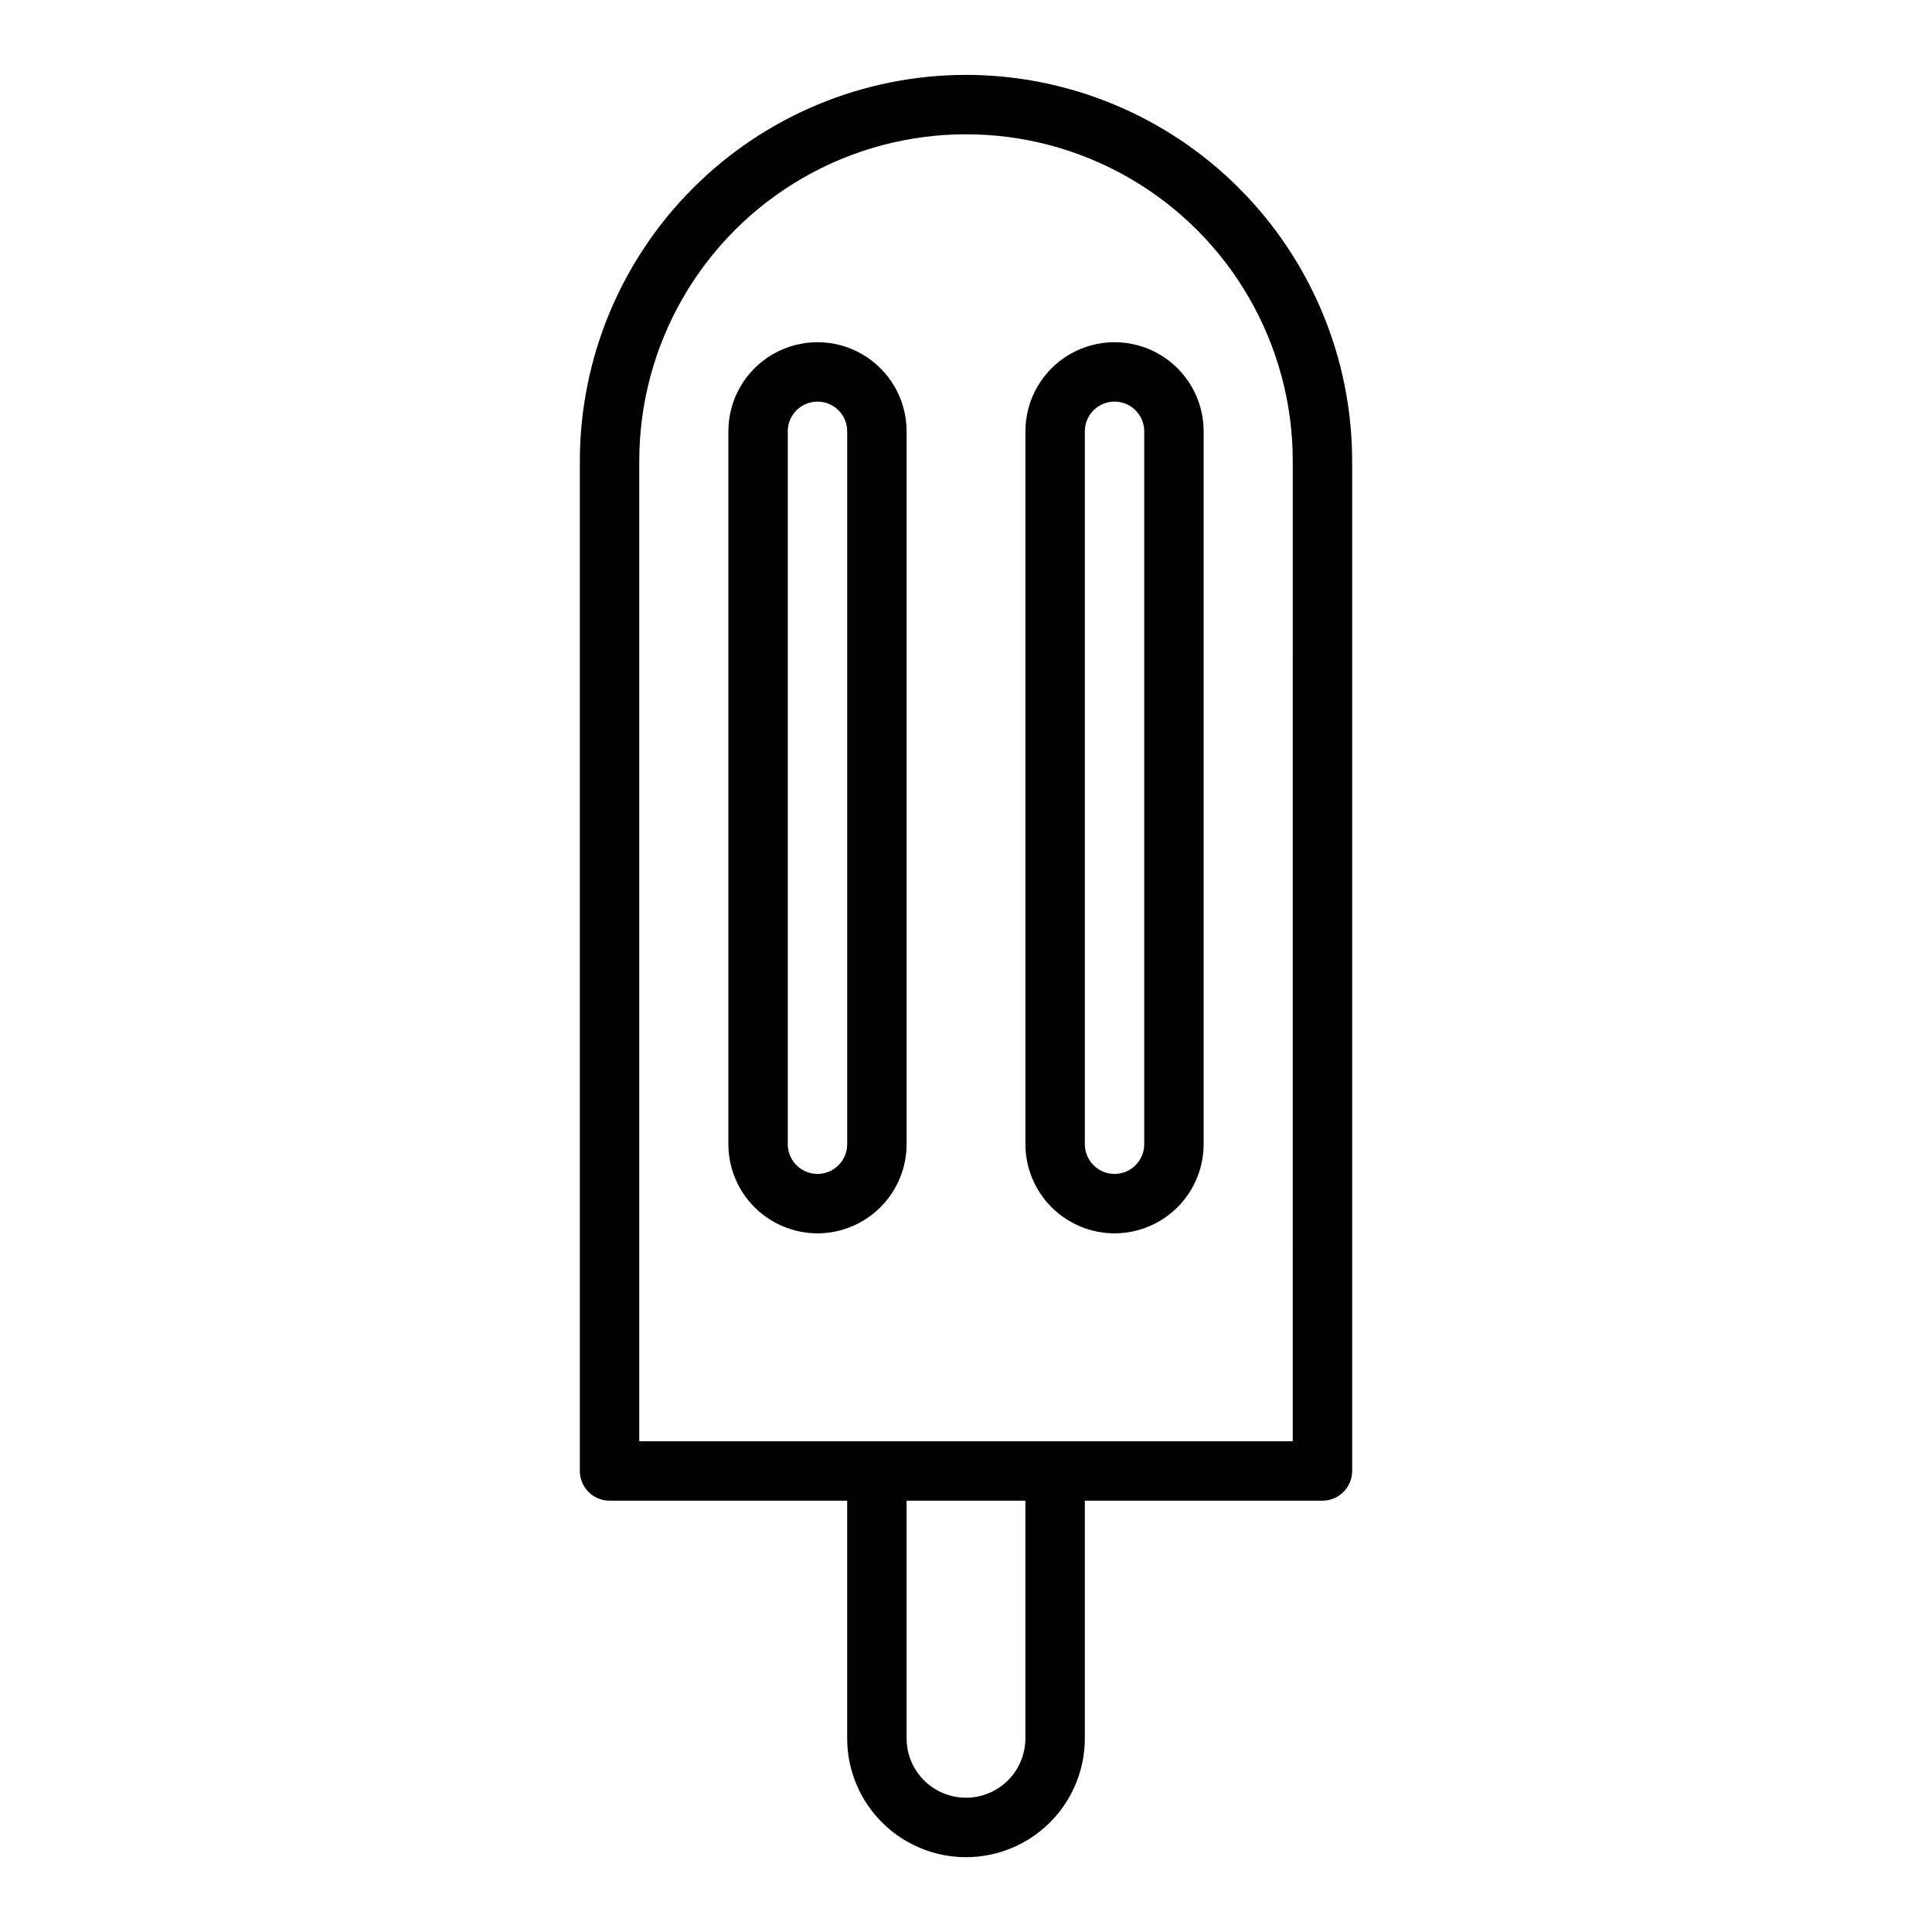
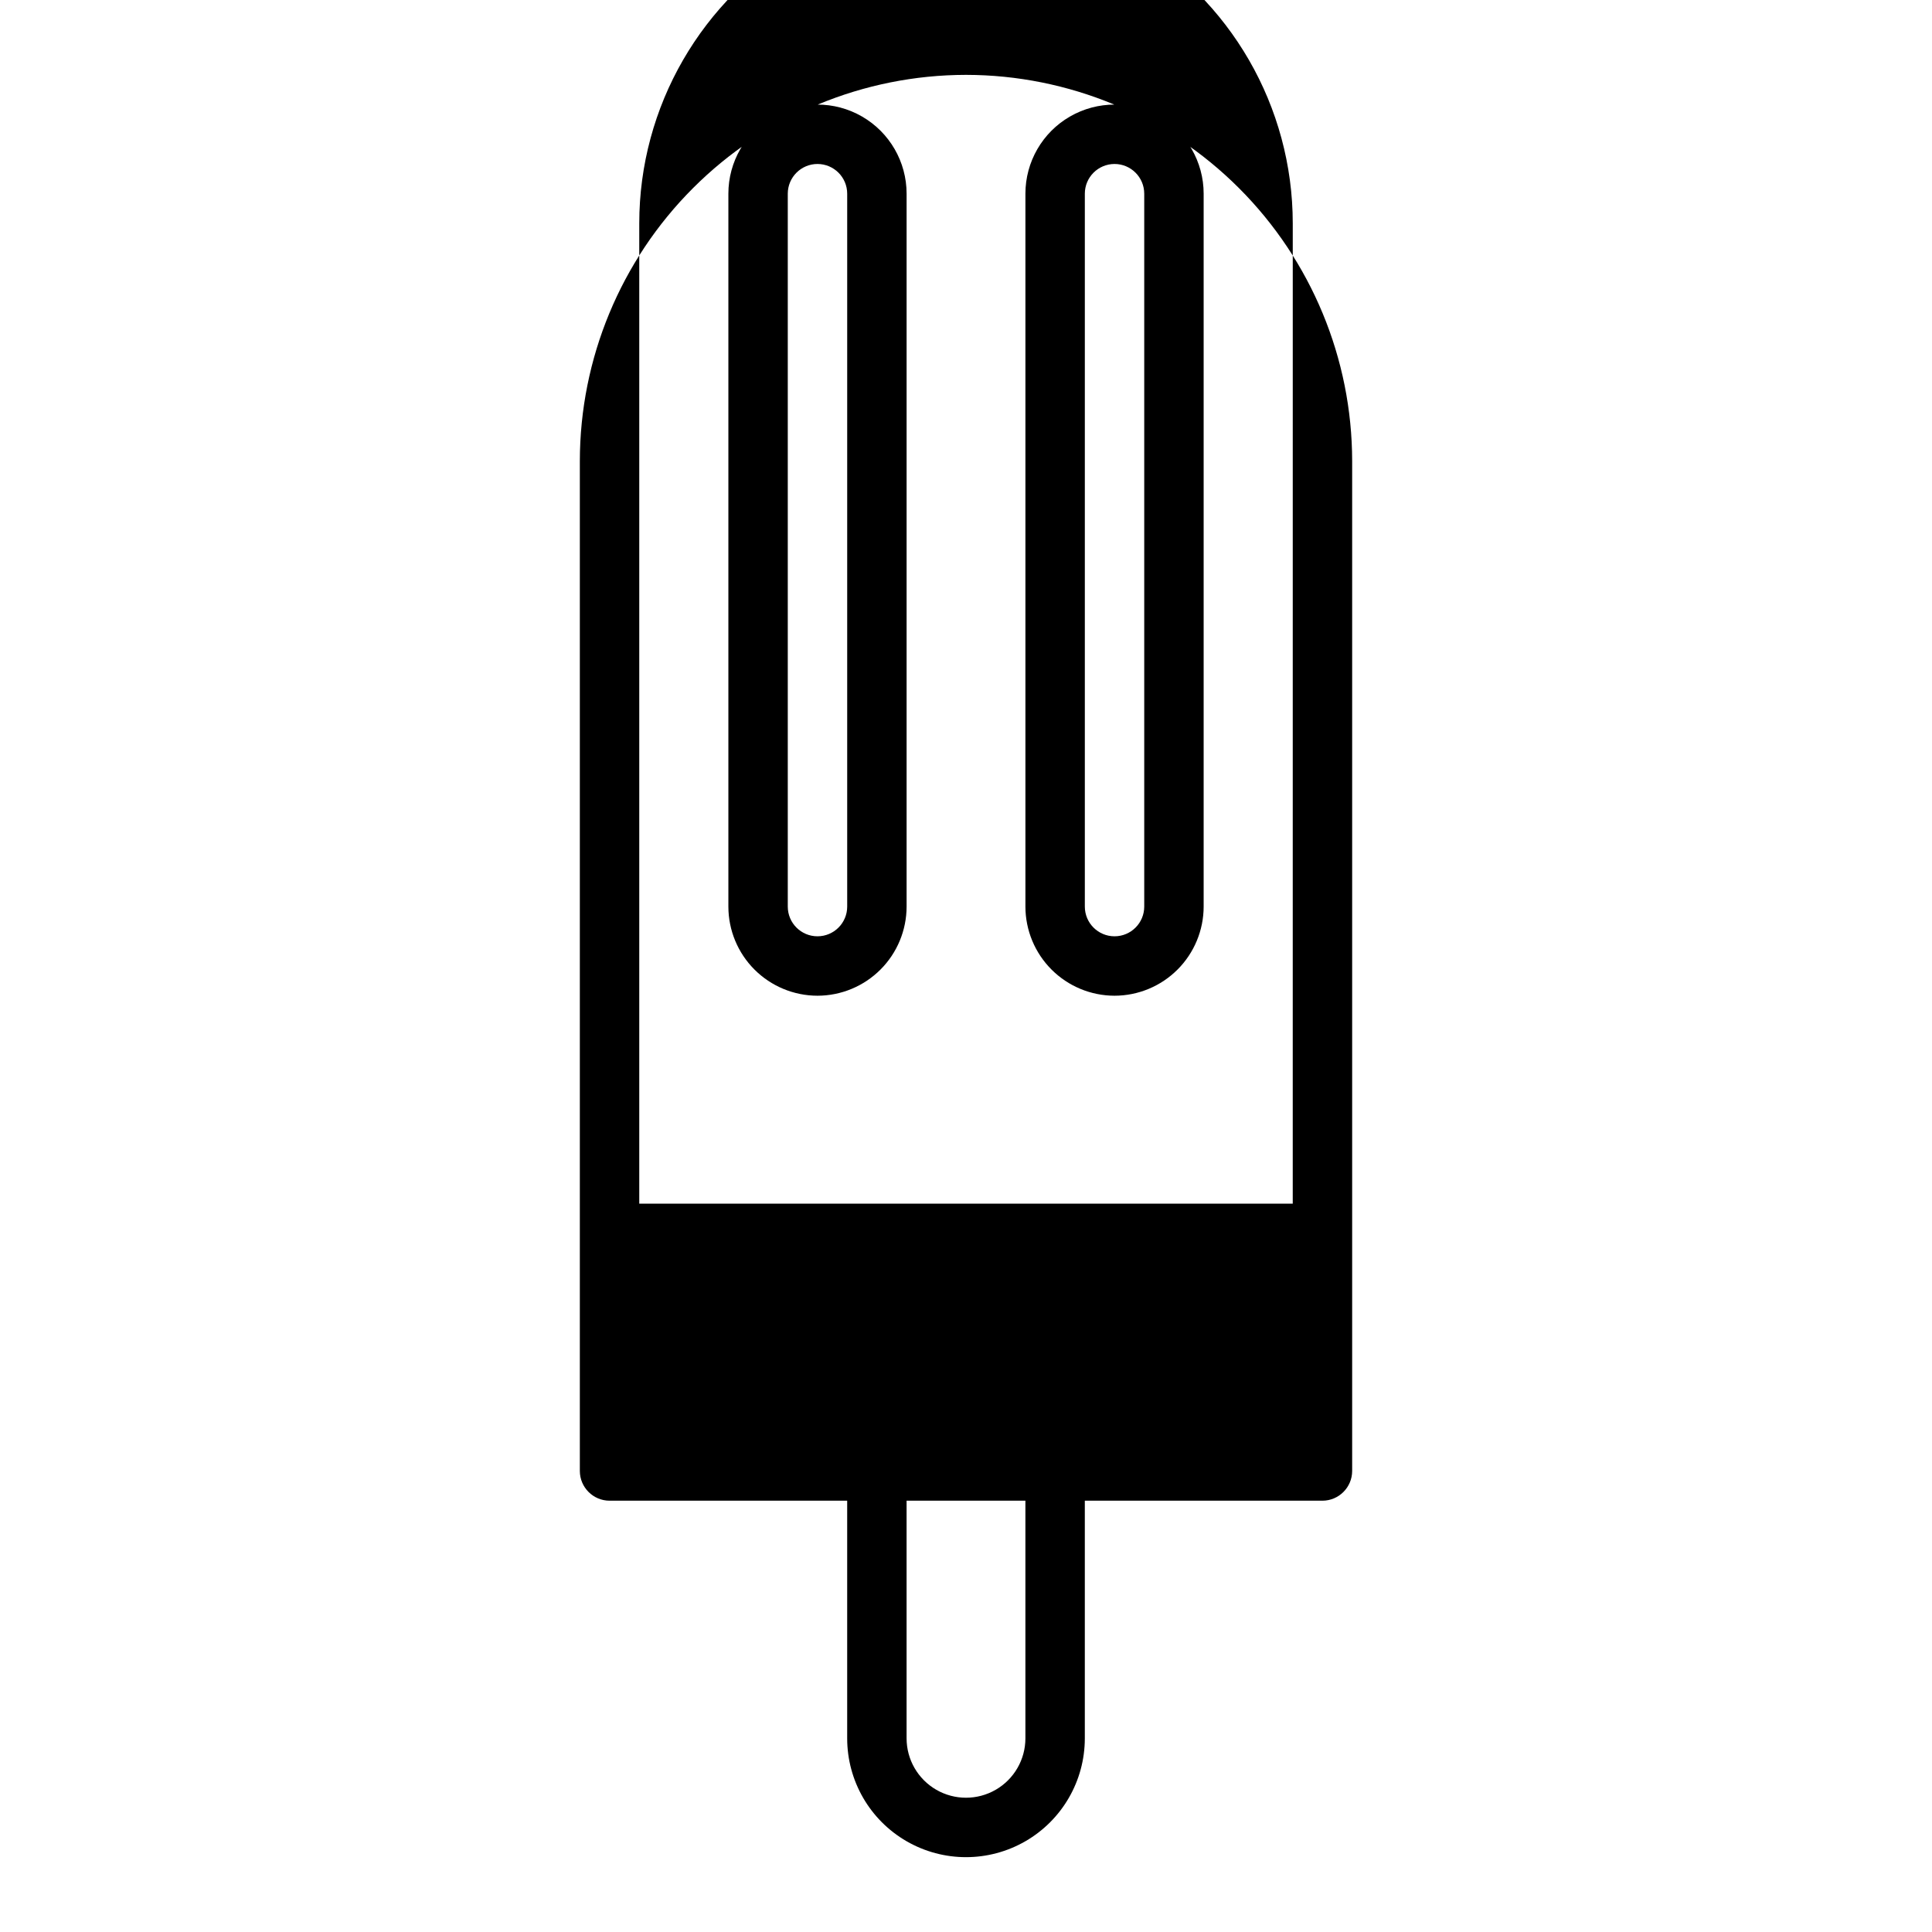
<svg xmlns="http://www.w3.org/2000/svg" fill="#000000" width="800px" height="800px" version="1.1" viewBox="144 144 512 512">
-   <path d="m400 163.84c-27.137 0.027-53.148 10.816-72.336 30.004s-29.977 45.199-30 72.336v267.65c0.012 4.34 3.527 7.859 7.871 7.871h62.977v62.977c0 11.25 6 21.645 15.742 27.27 9.742 5.625 21.746 5.625 31.488 0 9.742-5.625 15.746-16.02 15.746-27.27v-62.977h62.977-0.004c4.344-0.012 7.863-3.531 7.875-7.871v-267.65c-0.027-27.137-10.816-53.148-30.004-72.336-19.184-19.188-45.199-29.977-72.332-30.004zm15.742 440.83v0.004c0 5.625-3 10.82-7.871 13.633s-10.875 2.812-15.746 0-7.871-8.008-7.871-13.633v-62.977h31.488zm70.848-78.719h-173.18v-259.77c0-30.938 16.504-59.523 43.297-74.992 26.789-15.469 59.801-15.469 86.59 0 26.793 15.469 43.297 44.055 43.297 74.992zm-125.95-55.102c-6.258-0.008-12.262-2.5-16.691-6.926-4.426-4.426-6.918-10.43-6.922-16.691v-188.93c0-8.438 4.5-16.23 11.809-20.449 7.305-4.219 16.309-4.219 23.613 0 7.309 4.219 11.809 12.012 11.809 20.449v188.93c-0.008 6.262-2.496 12.266-6.926 16.691-4.426 4.426-10.43 6.918-16.691 6.926zm0-220.42c-4.344 0.004-7.867 3.527-7.871 7.871v188.93c0 4.348 3.523 7.871 7.871 7.871 4.348 0 7.875-3.523 7.875-7.871v-188.93c-0.004-4.344-3.527-7.867-7.875-7.871zm78.723 220.42c-6.262-0.008-12.266-2.5-16.691-6.926-4.43-4.426-6.918-10.43-6.926-16.691v-188.93c0-8.438 4.5-16.23 11.809-20.449 7.309-4.219 16.309-4.219 23.617 0 7.305 4.219 11.809 12.012 11.809 20.449v188.93c-0.008 6.262-2.5 12.266-6.926 16.691-4.43 4.426-10.43 6.918-16.691 6.926zm0-220.42c-4.348 0.004-7.871 3.527-7.871 7.871v188.93c0 4.348 3.523 7.871 7.871 7.871s7.871-3.523 7.871-7.871v-188.93c-0.004-4.344-3.523-7.867-7.871-7.871z" />
+   <path d="m400 163.84c-27.137 0.027-53.148 10.816-72.336 30.004s-29.977 45.199-30 72.336v267.65c0.012 4.34 3.527 7.859 7.871 7.871h62.977v62.977c0 11.25 6 21.645 15.742 27.27 9.742 5.625 21.746 5.625 31.488 0 9.742-5.625 15.746-16.02 15.746-27.27v-62.977h62.977-0.004c4.344-0.012 7.863-3.531 7.875-7.871v-267.65c-0.027-27.137-10.816-53.148-30.004-72.336-19.184-19.188-45.199-29.977-72.332-30.004zm15.742 440.83v0.004c0 5.625-3 10.82-7.871 13.633s-10.875 2.812-15.746 0-7.871-8.008-7.871-13.633v-62.977h31.488m70.848-78.719h-173.18v-259.77c0-30.938 16.504-59.523 43.297-74.992 26.789-15.469 59.801-15.469 86.59 0 26.793 15.469 43.297 44.055 43.297 74.992zm-125.95-55.102c-6.258-0.008-12.262-2.5-16.691-6.926-4.426-4.426-6.918-10.43-6.922-16.691v-188.93c0-8.438 4.5-16.23 11.809-20.449 7.305-4.219 16.309-4.219 23.613 0 7.309 4.219 11.809 12.012 11.809 20.449v188.93c-0.008 6.262-2.496 12.266-6.926 16.691-4.426 4.426-10.43 6.918-16.691 6.926zm0-220.42c-4.344 0.004-7.867 3.527-7.871 7.871v188.93c0 4.348 3.523 7.871 7.871 7.871 4.348 0 7.875-3.523 7.875-7.871v-188.93c-0.004-4.344-3.527-7.867-7.875-7.871zm78.723 220.42c-6.262-0.008-12.266-2.5-16.691-6.926-4.43-4.426-6.918-10.43-6.926-16.691v-188.93c0-8.438 4.5-16.23 11.809-20.449 7.309-4.219 16.309-4.219 23.617 0 7.305 4.219 11.809 12.012 11.809 20.449v188.93c-0.008 6.262-2.5 12.266-6.926 16.691-4.43 4.426-10.43 6.918-16.691 6.926zm0-220.42c-4.348 0.004-7.871 3.527-7.871 7.871v188.93c0 4.348 3.523 7.871 7.871 7.871s7.871-3.523 7.871-7.871v-188.93c-0.004-4.344-3.523-7.867-7.871-7.871z" />
</svg>